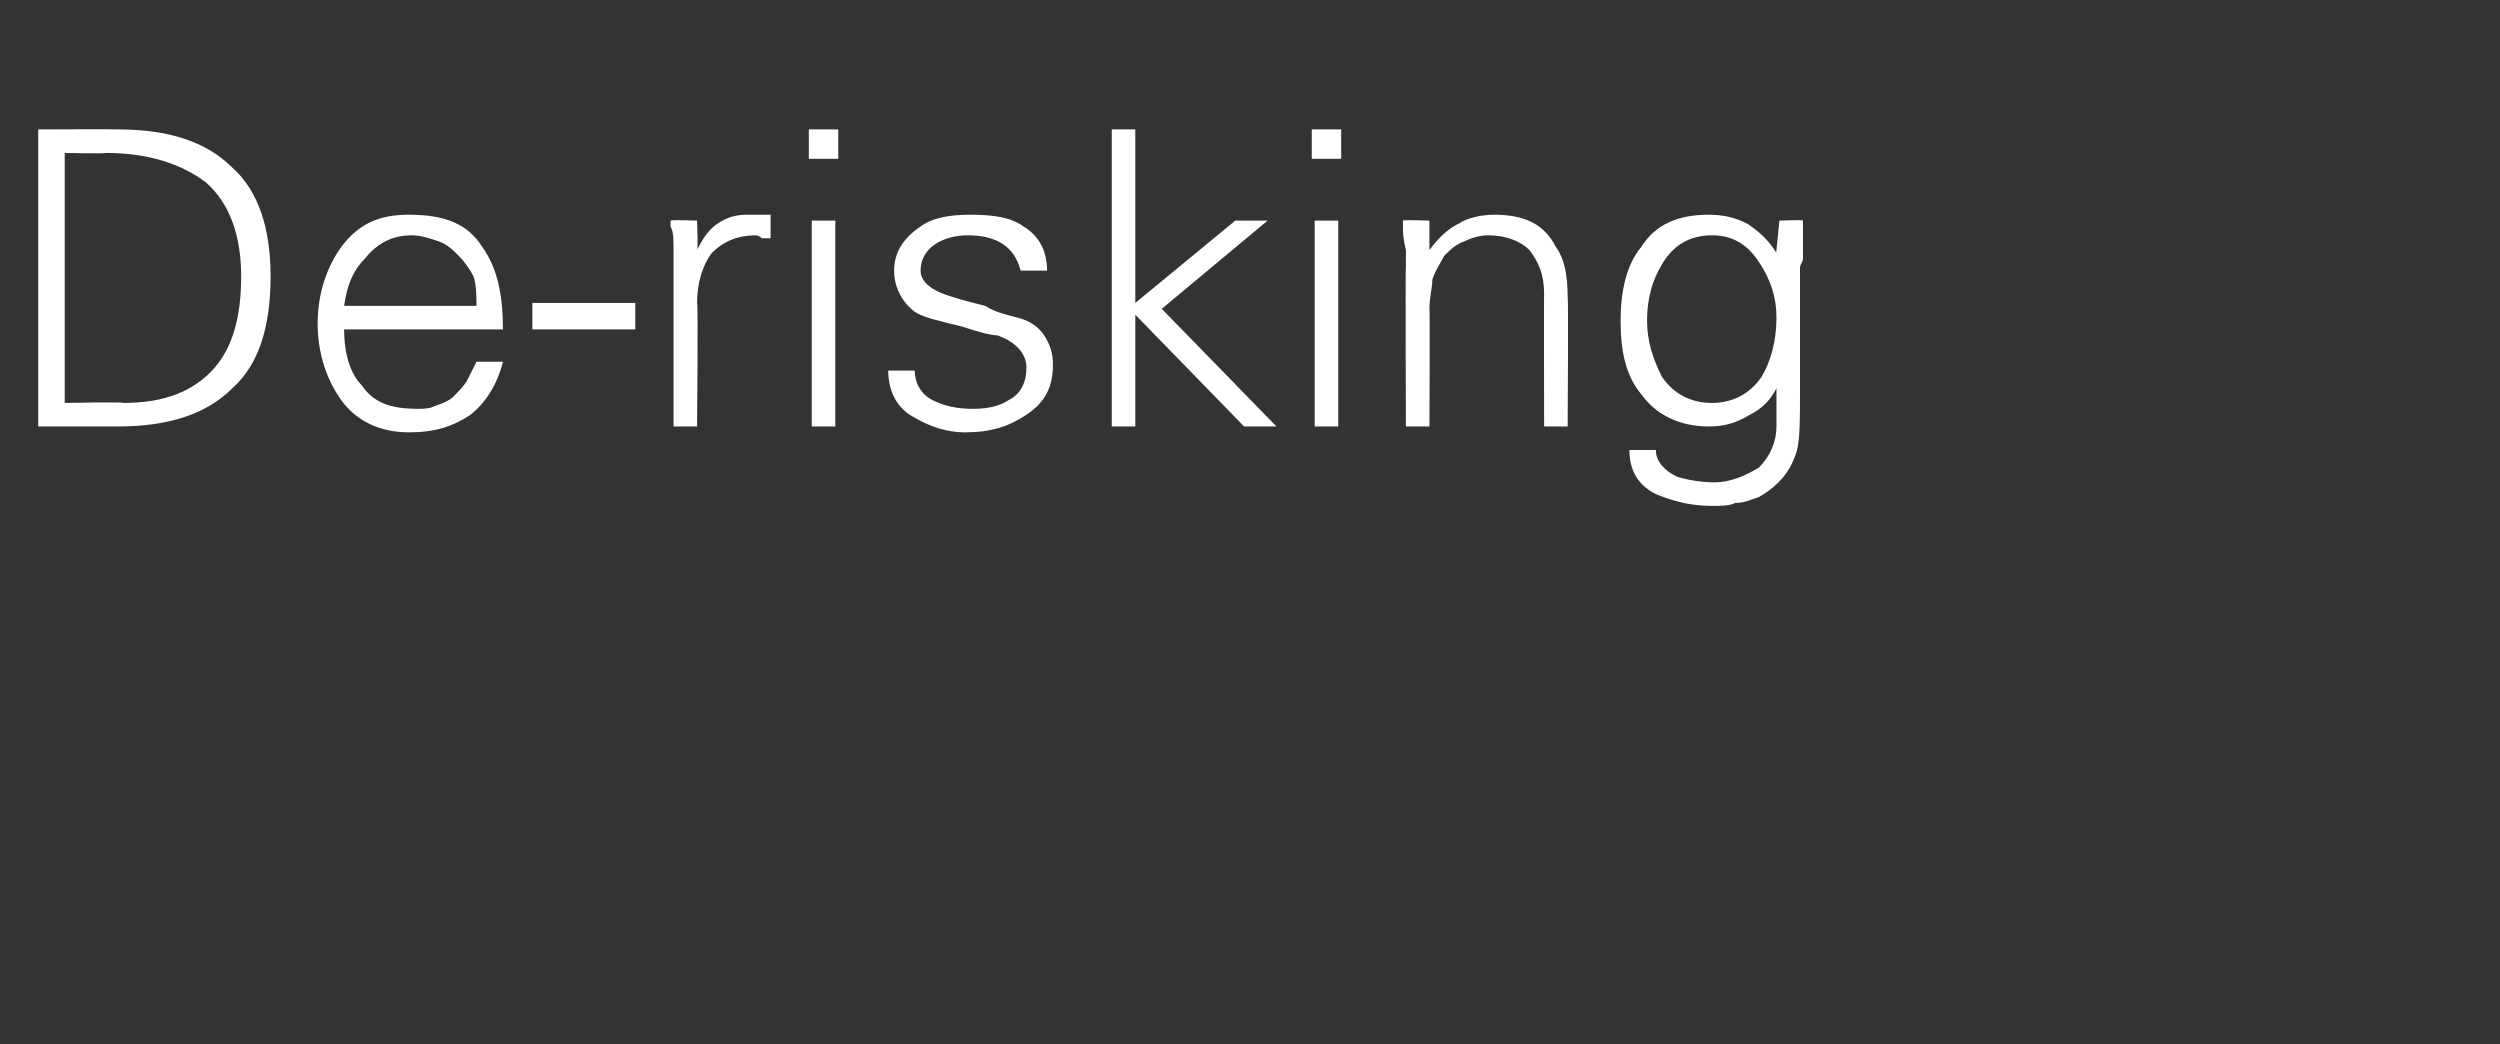
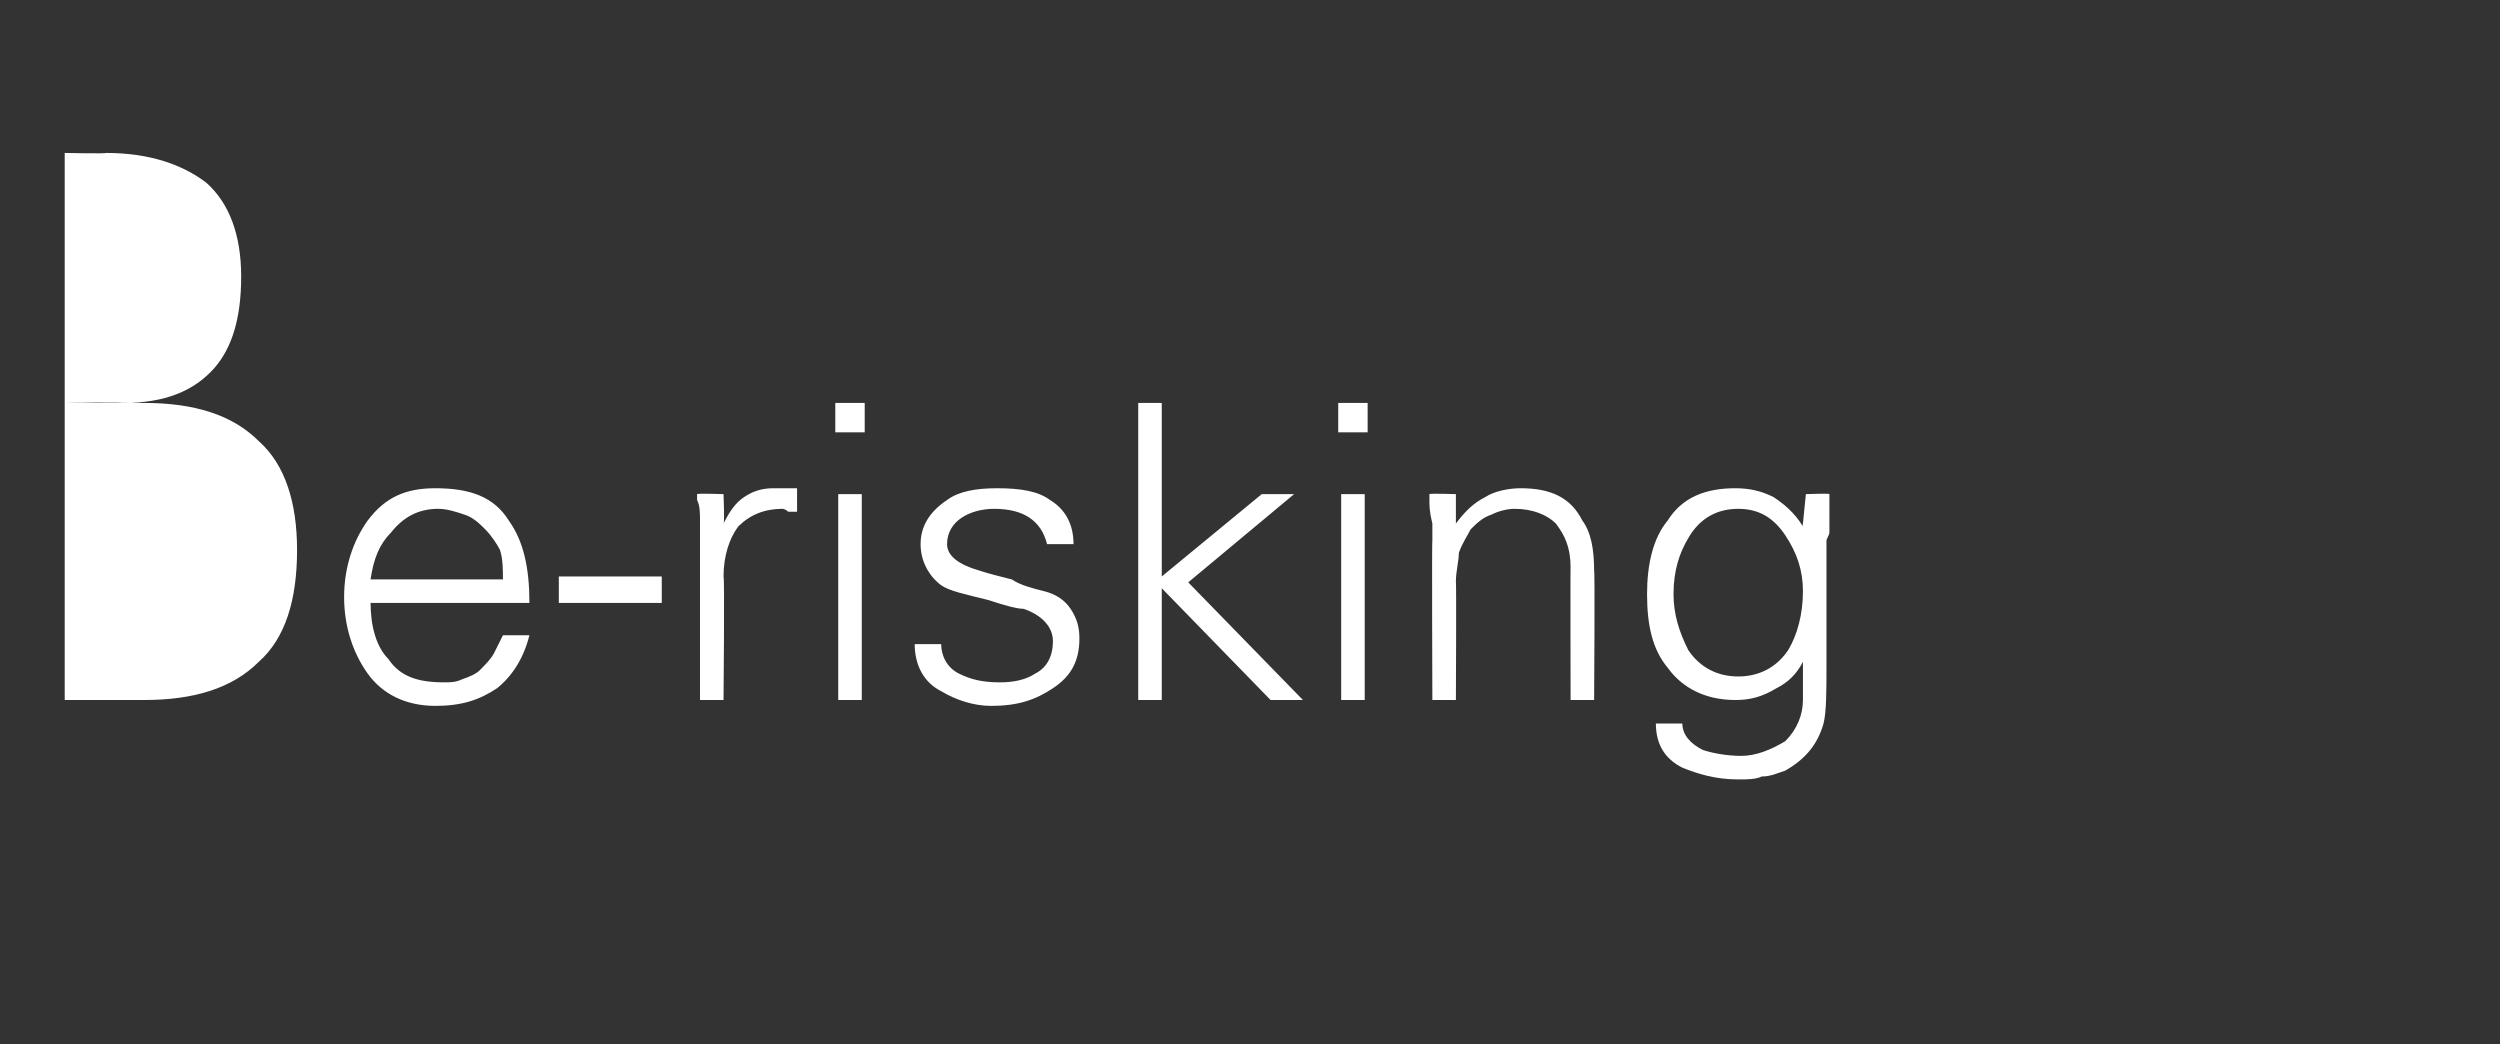
<svg xmlns="http://www.w3.org/2000/svg" version="1.1" width="85px" height="35.5px" viewBox="0 -4 85 35.5" style="top:-4px">
  <rect x="0" y="-4" width="85" height="35.5" fill="#333333" stroke="none" />
  <desc>De risking</desc>
  <defs />
  <g id="Polygon133944">
-     <path d="m2.2 9.7l0-8.5c0 0 1.41.03 1.4 0c1.5 0 2.6.4 3.4 1c.8.7 1.2 1.8 1.2 3.2c0 1.4-.3 2.4-.9 3.1c-.7.8-1.7 1.2-3.1 1.2c.03-.04-2 0-2 0zm-.9-9.3l0 10.1c0 0 2.7 0 2.7 0c1.7 0 3-.4 3.9-1.3c.9-.8 1.3-2.1 1.3-3.8c0-1.6-.4-2.9-1.3-3.7c-.9-.9-2.2-1.3-3.9-1.3c0-.01-2.7 0-2.7 0zm15.8 6.8c0-1.2-.2-2.1-.7-2.8c-.5-.8-1.3-1.1-2.5-1.1c-1 0-1.7.3-2.3 1.1c-.5.7-.8 1.6-.8 2.6c0 1 .3 1.9.8 2.6c.5.7 1.3 1.1 2.3 1.1c.9 0 1.5-.2 2.1-.6c.5-.4.9-1 1.1-1.8c0 0-.9 0-.9 0c-.1.2-.2.4-.3.6c-.1.2-.3.4-.5.6c-.1.1-.3.2-.6.3c-.2.1-.4.1-.6.1c-.9 0-1.5-.2-1.9-.8c-.4-.4-.6-1.1-.6-1.9c0 0 5.4 0 5.4 0zm-5.4-.8c.1-.7.3-1.2.7-1.6c.4-.5.9-.8 1.6-.8c.3 0 .6.1.9.2c.3.1.5.3.7.5c.2.2.4.5.5.7c.1.3.1.7.1 1c0 0-4.5 0-4.5 0zm6.4.8l3.5 0l0-.9l-3.5 0l0 .9zm5.6-.9c0-.7.2-1.3.5-1.7c.4-.4.9-.6 1.5-.6c0 0 .1 0 .2.1c.2 0 .2 0 .3 0c0 0 0-.8 0-.8c-.1 0-.3 0-.4 0c-.2 0-.3 0-.4 0c-.4 0-.7.1-1 .3c-.3.2-.5.5-.7.9c.04.01 0-1 0-1c0 0-.87-.03-.9 0c0 0 0 .1 0 .2c.1.2.1.4.1.8c0 0 0 .1 0 .2c0 .1 0 .2 0 .4c0-.05 0 5.4 0 5.4l.8 0c0 0 .04-4.23 0-4.2zm3.9-2.8l0 7l.8 0l0-7l-.8 0zm.9-3.1l-1 0l0 1l1 0l0-1zm2.8 3.3c-.6.4-.9.9-.9 1.5c0 .6.3 1.1.7 1.4c.3.2.8.3 1.6.5c.6.2 1 .3 1.2.3c.6.2 1 .6 1 1.1c0 .5-.2.9-.6 1.1c-.3.2-.7.3-1.2.3c-.6 0-1-.1-1.4-.3c-.4-.2-.6-.6-.6-1c0 0-.9 0-.9 0c0 .7.3 1.3.9 1.6c.5.3 1.1.5 1.7.5c.9 0 1.5-.2 2.1-.6c.6-.4.9-.9.9-1.7c0-.4-.1-.7-.3-1c-.2-.3-.5-.5-.9-.6c-.4-.1-.8-.2-1.1-.4c-.4-.1-.8-.2-1.1-.3c-.7-.2-1.1-.5-1.1-.9c0-.4.2-.7.5-.9c.3-.2.7-.3 1.1-.3c.5 0 .9.1 1.2.3c.3.2.5.5.6.9c0 0 .9 0 .9 0c0-.7-.3-1.2-.8-1.5c-.4-.3-1-.4-1.8-.4c-.7 0-1.3.1-1.7.4c0 0 0 0 0 0zm7.3-3.3l-.8 0l0 10.1l.8 0l0-3.8l3.7 3.8l1.1 0l-3.9-4l3.6-3l-1.1 0l-3.4 2.8l0-5.9zm6.1 3.1l0 7l.8 0l0-7l-.8 0zm.9-3.1l-1 0l0 1l1 0l0-1zm3 6.1c0-.4.1-.7.1-1c.1-.3.3-.6.4-.8c.2-.2.4-.4.7-.5c.2-.1.5-.2.8-.2c.6 0 1.1.2 1.4.5c.3.4.5.8.5 1.5c-.01-.04 0 4.5 0 4.5l.8 0c0 0 .03-4.4 0-4.4c0-.7-.1-1.3-.4-1.7c-.4-.8-1.1-1.1-2.1-1.1c-.4 0-.9.1-1.2.3c-.4.2-.7.5-1 .9c.05.04 0 0 0 0l0-1c0 0-.89-.03-.9 0c0 0 0 .1 0 .2c0 .2 0 .4.1.8c0 0 0 .1 0 .2c0 .1 0 .2 0 .4c-.02-.05 0 5.4 0 5.4l.8 0c0 0 .02-4.05 0-4zm11.2-1.6c.4.6.6 1.2.6 1.9c0 .8-.2 1.5-.5 2c-.4.6-1 .9-1.7.9c-.7 0-1.3-.3-1.7-.9c-.3-.6-.5-1.2-.5-1.9c0-.8.2-1.4.5-1.9c.4-.7 1-1 1.7-1c.7 0 1.2.3 1.6.9c0 0 0 0 0 0zm.6-.4c0 0-.02.06 0 .1c-.3-.5-.7-.8-1-1c-.4-.2-.8-.3-1.3-.3c-1 0-1.8.3-2.3 1.1c-.5.6-.7 1.5-.7 2.5c0 1.1.2 1.9.7 2.5c.5.7 1.3 1.1 2.3 1.1c.5 0 .9-.1 1.4-.4c.4-.2.7-.5.9-.9c0 0 0 1.3 0 1.3c0 .5-.2 1-.6 1.4c-.5.3-1 .5-1.5.5c-.5 0-1-.1-1.3-.2c-.4-.2-.7-.5-.7-.9c0 0-.9 0-.9 0c0 .7.3 1.2.9 1.5c.5.2 1.1.4 1.9.4c.3 0 .6 0 .8-.1c.3 0 .5-.1.8-.2c.7-.4 1.1-.9 1.3-1.6c.1-.4.1-1.1.1-2c0 0 0-4.2 0-4.2c0-.1.1-.2.1-.3c0-.1 0-.3 0-.5c0-.3 0-.6 0-.8c.02-.03-.8 0-.8 0l-.1 1z" stroke="none" fill="#fff" />
+     <path d="m2.2 9.7l0-8.5c0 0 1.41.03 1.4 0c1.5 0 2.6.4 3.4 1c.8.7 1.2 1.8 1.2 3.2c0 1.4-.3 2.4-.9 3.1c-.7.8-1.7 1.2-3.1 1.2c.03-.04-2 0-2 0zl0 10.1c0 0 2.7 0 2.7 0c1.7 0 3-.4 3.9-1.3c.9-.8 1.3-2.1 1.3-3.8c0-1.6-.4-2.9-1.3-3.7c-.9-.9-2.2-1.3-3.9-1.3c0-.01-2.7 0-2.7 0zm15.8 6.8c0-1.2-.2-2.1-.7-2.8c-.5-.8-1.3-1.1-2.5-1.1c-1 0-1.7.3-2.3 1.1c-.5.7-.8 1.6-.8 2.6c0 1 .3 1.9.8 2.6c.5.7 1.3 1.1 2.3 1.1c.9 0 1.5-.2 2.1-.6c.5-.4.9-1 1.1-1.8c0 0-.9 0-.9 0c-.1.2-.2.4-.3.6c-.1.2-.3.4-.5.6c-.1.1-.3.2-.6.3c-.2.1-.4.1-.6.1c-.9 0-1.5-.2-1.9-.8c-.4-.4-.6-1.1-.6-1.9c0 0 5.4 0 5.4 0zm-5.4-.8c.1-.7.3-1.2.7-1.6c.4-.5.9-.8 1.6-.8c.3 0 .6.1.9.2c.3.1.5.3.7.5c.2.2.4.5.5.7c.1.3.1.7.1 1c0 0-4.5 0-4.5 0zm6.4.8l3.5 0l0-.9l-3.5 0l0 .9zm5.6-.9c0-.7.2-1.3.5-1.7c.4-.4.9-.6 1.5-.6c0 0 .1 0 .2.1c.2 0 .2 0 .3 0c0 0 0-.8 0-.8c-.1 0-.3 0-.4 0c-.2 0-.3 0-.4 0c-.4 0-.7.1-1 .3c-.3.2-.5.5-.7.9c.04.01 0-1 0-1c0 0-.87-.03-.9 0c0 0 0 .1 0 .2c.1.2.1.4.1.8c0 0 0 .1 0 .2c0 .1 0 .2 0 .4c0-.05 0 5.4 0 5.4l.8 0c0 0 .04-4.23 0-4.2zm3.9-2.8l0 7l.8 0l0-7l-.8 0zm.9-3.1l-1 0l0 1l1 0l0-1zm2.8 3.3c-.6.4-.9.9-.9 1.5c0 .6.3 1.1.7 1.4c.3.2.8.3 1.6.5c.6.2 1 .3 1.2.3c.6.2 1 .6 1 1.1c0 .5-.2.9-.6 1.1c-.3.2-.7.3-1.2.3c-.6 0-1-.1-1.4-.3c-.4-.2-.6-.6-.6-1c0 0-.9 0-.9 0c0 .7.3 1.3.9 1.6c.5.3 1.1.5 1.7.5c.9 0 1.5-.2 2.1-.6c.6-.4.9-.9.9-1.7c0-.4-.1-.7-.3-1c-.2-.3-.5-.5-.9-.6c-.4-.1-.8-.2-1.1-.4c-.4-.1-.8-.2-1.1-.3c-.7-.2-1.1-.5-1.1-.9c0-.4.2-.7.5-.9c.3-.2.7-.3 1.1-.3c.5 0 .9.1 1.2.3c.3.2.5.5.6.9c0 0 .9 0 .9 0c0-.7-.3-1.2-.8-1.5c-.4-.3-1-.4-1.8-.4c-.7 0-1.3.1-1.7.4c0 0 0 0 0 0zm7.3-3.3l-.8 0l0 10.1l.8 0l0-3.8l3.7 3.8l1.1 0l-3.9-4l3.6-3l-1.1 0l-3.4 2.8l0-5.9zm6.1 3.1l0 7l.8 0l0-7l-.8 0zm.9-3.1l-1 0l0 1l1 0l0-1zm3 6.1c0-.4.1-.7.1-1c.1-.3.3-.6.4-.8c.2-.2.4-.4.7-.5c.2-.1.5-.2.8-.2c.6 0 1.1.2 1.4.5c.3.4.5.8.5 1.5c-.01-.04 0 4.5 0 4.5l.8 0c0 0 .03-4.4 0-4.4c0-.7-.1-1.3-.4-1.7c-.4-.8-1.1-1.1-2.1-1.1c-.4 0-.9.1-1.2.3c-.4.2-.7.5-1 .9c.05.04 0 0 0 0l0-1c0 0-.89-.03-.9 0c0 0 0 .1 0 .2c0 .2 0 .4.1.8c0 0 0 .1 0 .2c0 .1 0 .2 0 .4c-.02-.05 0 5.4 0 5.4l.8 0c0 0 .02-4.05 0-4zm11.2-1.6c.4.6.6 1.2.6 1.9c0 .8-.2 1.5-.5 2c-.4.6-1 .9-1.7.9c-.7 0-1.3-.3-1.7-.9c-.3-.6-.5-1.2-.5-1.9c0-.8.2-1.4.5-1.9c.4-.7 1-1 1.7-1c.7 0 1.2.3 1.6.9c0 0 0 0 0 0zm.6-.4c0 0-.02.06 0 .1c-.3-.5-.7-.8-1-1c-.4-.2-.8-.3-1.3-.3c-1 0-1.8.3-2.3 1.1c-.5.6-.7 1.5-.7 2.5c0 1.1.2 1.9.7 2.5c.5.7 1.3 1.1 2.3 1.1c.5 0 .9-.1 1.4-.4c.4-.2.7-.5.9-.9c0 0 0 1.3 0 1.3c0 .5-.2 1-.6 1.4c-.5.3-1 .5-1.5.5c-.5 0-1-.1-1.3-.2c-.4-.2-.7-.5-.7-.9c0 0-.9 0-.9 0c0 .7.3 1.2.9 1.5c.5.2 1.1.4 1.9.4c.3 0 .6 0 .8-.1c.3 0 .5-.1.8-.2c.7-.4 1.1-.9 1.3-1.6c.1-.4.1-1.1.1-2c0 0 0-4.2 0-4.2c0-.1.1-.2.1-.3c0-.1 0-.3 0-.5c0-.3 0-.6 0-.8c.02-.03-.8 0-.8 0l-.1 1z" stroke="none" fill="#fff" />
  </g>
</svg>